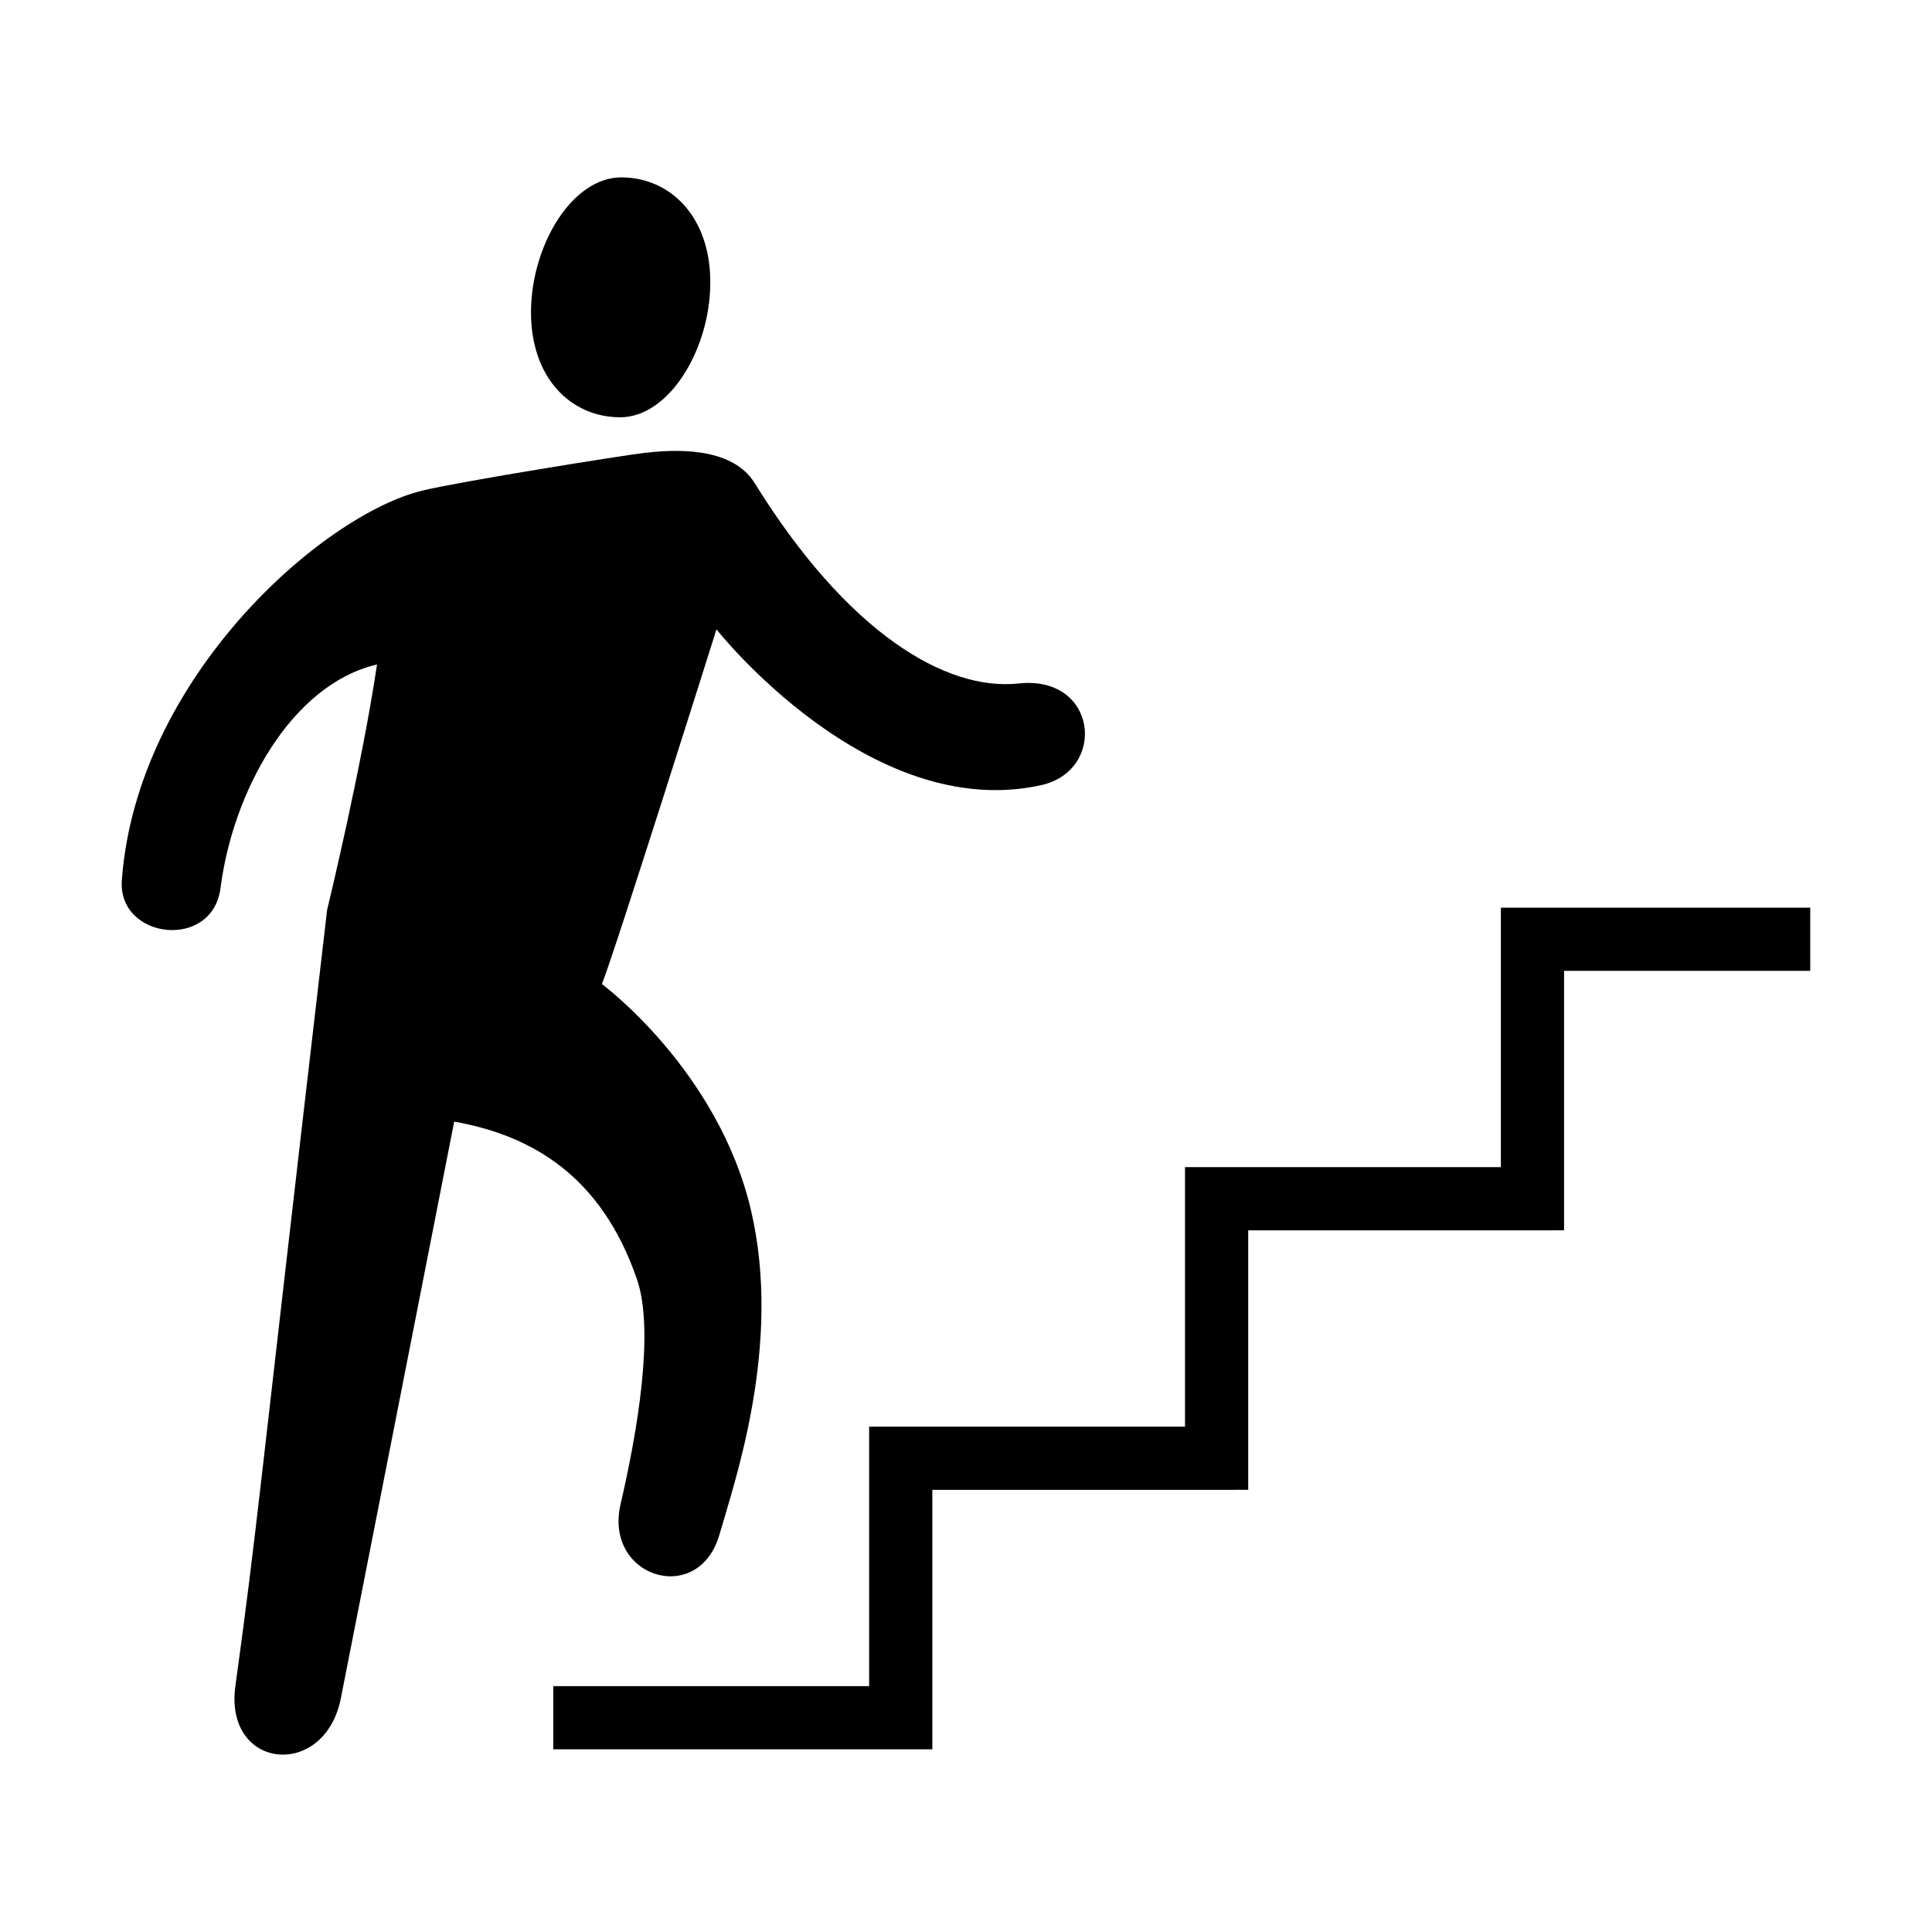
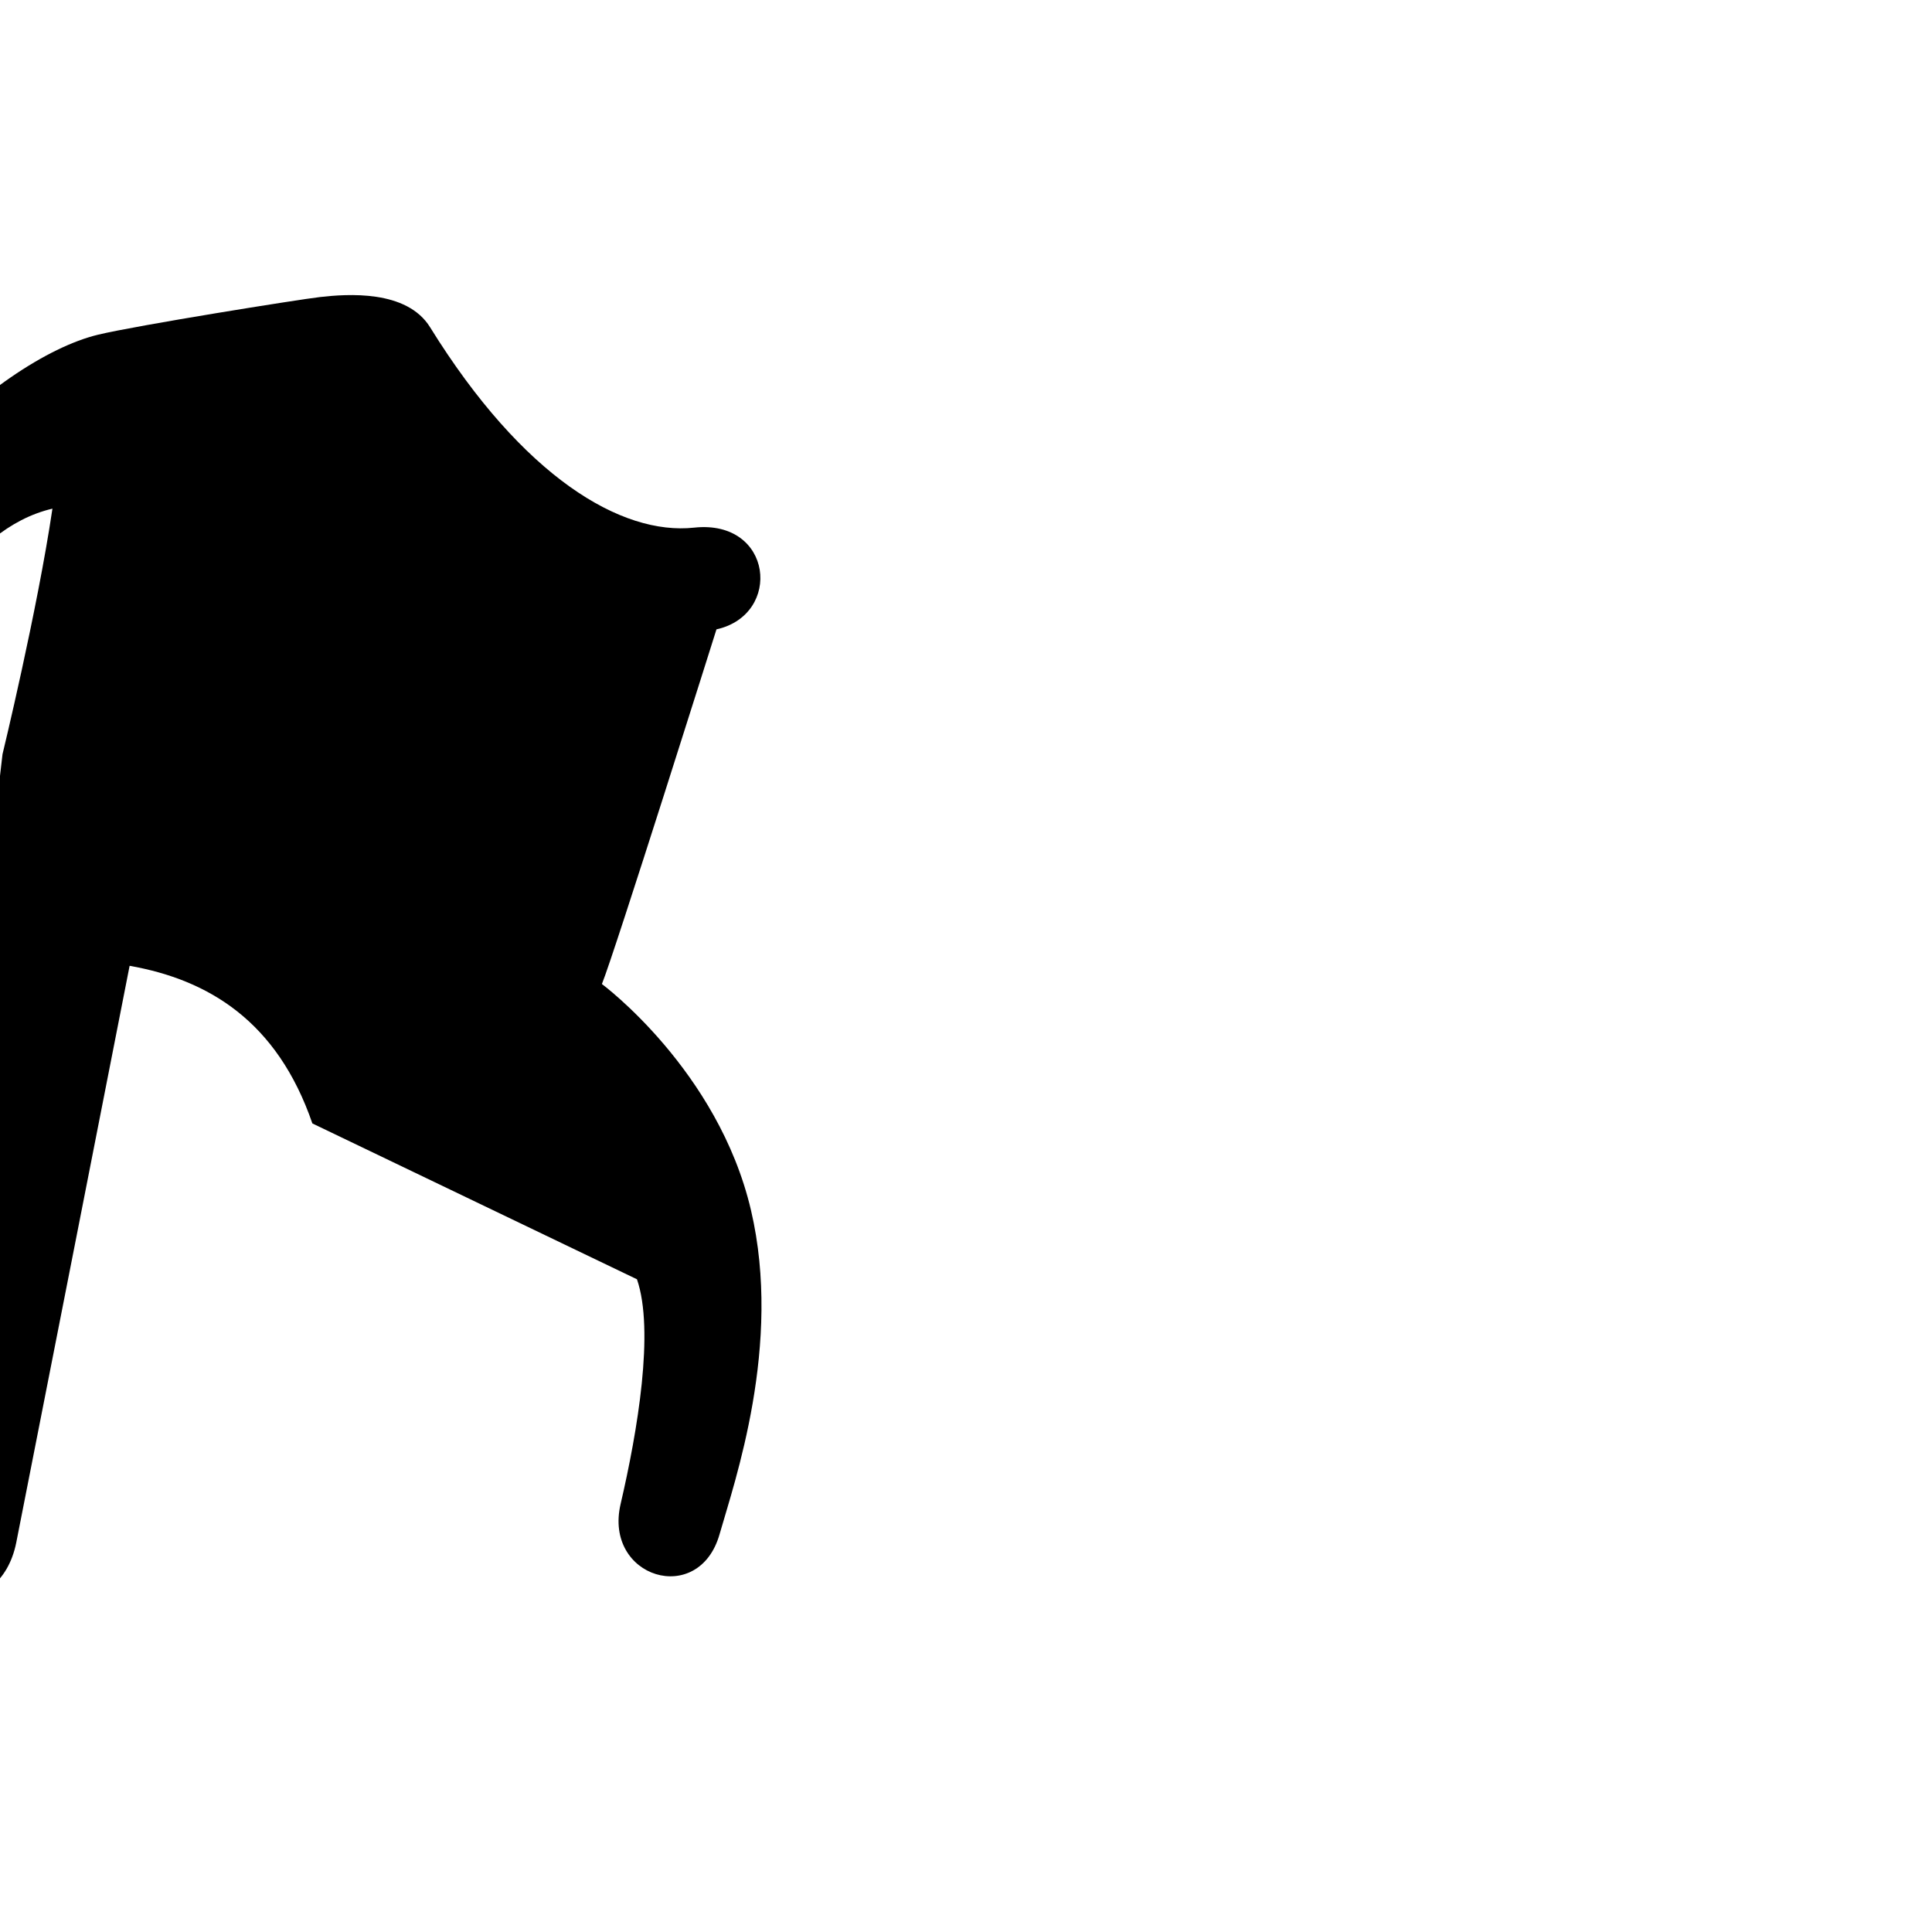
<svg xmlns="http://www.w3.org/2000/svg" fill="#000000" width="800px" height="800px" version="1.1" viewBox="144 144 512 512">
  <g>
-     <path d="m308.14 254.59c13.094 0.137 23.91-17.785 24.094-35.332 0.188-17.551-10.316-28.109-23.41-28.254-13.109-0.137-23.91 17.785-24.105 35.336-0.176 17.555 10.309 28.098 23.422 28.25z" />
-     <path d="m623.73 384.54h-81.984v68.766h-83.707v68.77h-83.707v68.777h-83.711v16.734h100.46v-68.766h80.355v-0.004h3.352v-68.766h80.352v-0.004h3.356v-68.766h65.238z" />
-     <path d="m312.8 483.02c4.672 13.562 0.168 40.234-4.336 59.574-4.543 19.523 20.738 27.297 26.227 8 3.926-13.793 16.688-50.184 8.328-85.875-8.699-37.145-39.508-59.941-39.508-59.941 3.391-8.328 30.359-93.992 30.359-93.992s40.457 51.367 86.016 41.297c17.543-3.879 15-29.211-5.926-26.957-19.25 2.074-45.324-13.332-69.973-53.113-6.191-9.996-22.008-8.816-29.207-7.992-5.566 0.637-48.488 7.496-58.789 9.977-26.586 6.398-75.762 49.645-79.703 103.27-1.152 15.664 24.031 18.691 26.152 2.07 3.258-25.477 18.668-53.914 41.473-59.246-4.039 27.234-13.23 65.078-13.23 65.078-19.125 163.96-18.258 161.51-24.305 205.68-3.043 22.219 23.617 24.883 27.945 3.254 2.676-13.391 30.043-152.86 30.043-152.86 20.926 3.707 39.102 14.668 48.434 41.773z" />
+     <path d="m312.8 483.02c4.672 13.562 0.168 40.234-4.336 59.574-4.543 19.523 20.738 27.297 26.227 8 3.926-13.793 16.688-50.184 8.328-85.875-8.699-37.145-39.508-59.941-39.508-59.941 3.391-8.328 30.359-93.992 30.359-93.992c17.543-3.879 15-29.211-5.926-26.957-19.25 2.074-45.324-13.332-69.973-53.113-6.191-9.996-22.008-8.816-29.207-7.992-5.566 0.637-48.488 7.496-58.789 9.977-26.586 6.398-75.762 49.645-79.703 103.27-1.152 15.664 24.031 18.691 26.152 2.07 3.258-25.477 18.668-53.914 41.473-59.246-4.039 27.234-13.23 65.078-13.23 65.078-19.125 163.96-18.258 161.51-24.305 205.68-3.043 22.219 23.617 24.883 27.945 3.254 2.676-13.391 30.043-152.86 30.043-152.86 20.926 3.707 39.102 14.668 48.434 41.773z" />
  </g>
</svg>